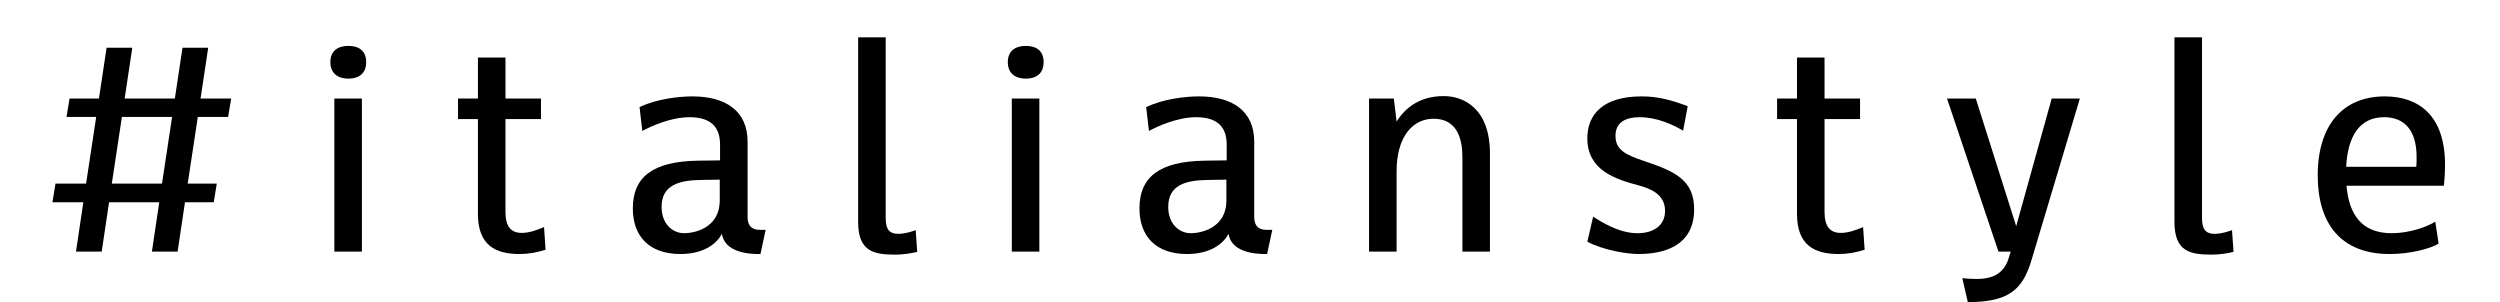
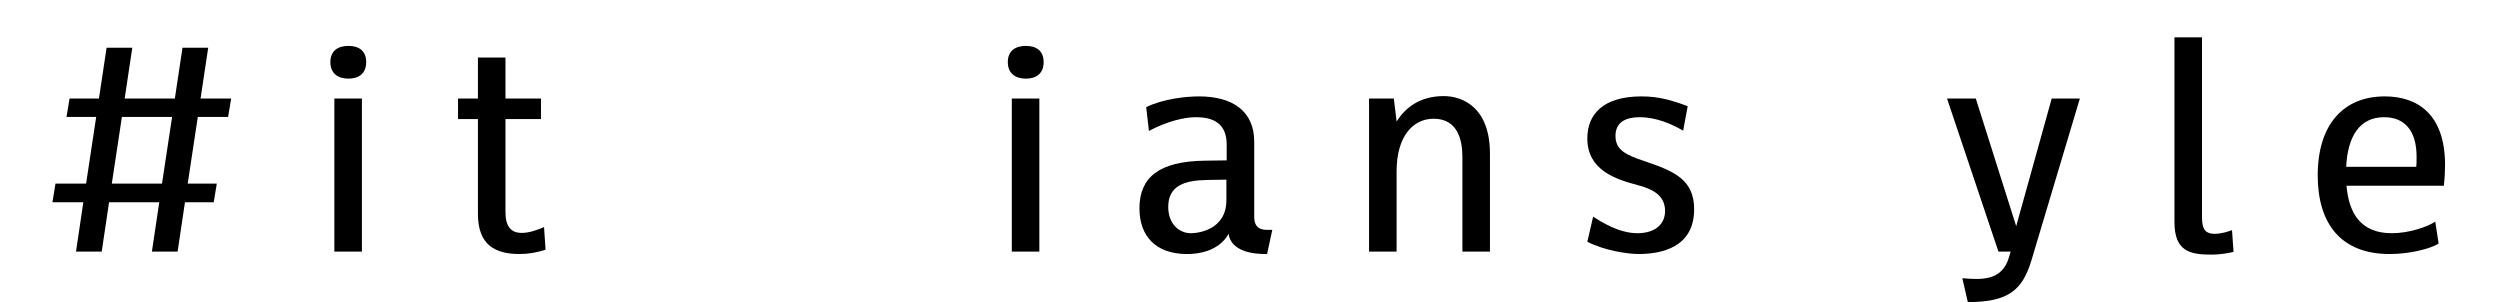
<svg xmlns="http://www.w3.org/2000/svg" id="Слой_1" x="0px" y="0px" width="294px" height="35.525px" viewBox="0 0 294 35.525" xml:space="preserve">
  <g>
    <path d="M23.263,13.748l-1.188,7.846h3.419l-0.36,2.196h-3.383l-0.864,5.796h-3.023l0.864-5.796h-5.903l-0.864,5.796H8.937 L9.8,23.79H6.165l0.36-2.196h3.599l1.188-7.846H7.82l0.36-2.16h3.456l0.9-5.976h3.023l-0.9,5.976h5.903l0.9-5.976h3.023l-0.9,5.976 h3.6l-0.36,2.16H23.263z M20.239,13.748h-5.903l-1.188,7.846h5.903L20.239,13.748z" />
    <path d="M40.976,9.248c-1.188,0-2.124-0.576-2.124-1.943c0-1.368,0.936-1.908,2.124-1.908s2.087,0.54,2.087,1.908 C43.063,8.672,42.164,9.248,40.976,9.248z M42.56,29.586V11.588H39.32v17.998H42.56z" />
    <path d="M64.159,29.369c-1.043,0.324-1.979,0.504-3.06,0.504c-2.808,0-4.895-1.008-4.895-4.715V14h-2.34v-2.412h2.34V6.764h3.239 v4.824h4.176V14h-4.176v10.941c0,1.729,0.684,2.448,1.908,2.448c0.9,0,1.764-0.323,2.628-0.685L64.159,29.369z" />
-     <path d="M90.042,27.029l-0.612,2.844c-1.62,0.036-4.211-0.287-4.536-2.375c-0.648,1.224-2.196,2.375-4.895,2.375 c-3.636,0-5.58-2.088-5.58-5.363c0-3.635,2.268-5.543,7.703-5.615l2.556-0.035v-1.873c0-2.447-1.548-3.203-3.6-3.203 c-2.231,0-4.644,1.116-5.543,1.62l-0.324-2.808c2.016-0.973,4.644-1.26,6.227-1.26c3.924,0,6.479,1.728,6.479,5.327v8.854 C87.918,27.246,89.286,27.029,90.042,27.029z M84.643,21.127l-2.196,0.035c-2.627,0.037-4.643,0.612-4.643,3.168 c0,1.98,1.26,3.096,2.664,3.096c0.864,0,4.175-0.396,4.175-3.888V21.127z" />
-     <path d="M100.917,26.094V4.389h3.24v21.237c0,1.476,0.54,1.872,1.476,1.872c0.828,0,1.656-0.288,2.052-0.432l0.18,2.555 c-0.72,0.18-1.728,0.324-2.556,0.324C102.752,29.945,100.917,29.586,100.917,26.094z" />
    <path d="M120.644,9.248c-1.188,0-2.124-0.576-2.124-1.943c0-1.368,0.936-1.908,2.124-1.908s2.087,0.54,2.087,1.908 C122.731,8.672,121.832,9.248,120.644,9.248z M122.228,29.586V11.588h-3.239v17.998H122.228z" />
    <path d="M149.622,27.029l-0.612,2.844c-1.62,0.036-4.211-0.287-4.536-2.375c-0.648,1.224-2.196,2.375-4.895,2.375 c-3.636,0-5.58-2.088-5.58-5.363c0-3.635,2.268-5.543,7.703-5.615l2.556-0.035v-1.873c0-2.447-1.548-3.203-3.6-3.203 c-2.231,0-4.644,1.116-5.543,1.62l-0.324-2.808c2.016-0.973,4.644-1.26,6.227-1.26c3.924,0,6.479,1.728,6.479,5.327v8.854 C147.499,27.246,148.866,27.029,149.622,27.029z M144.223,21.127l-2.196,0.035c-2.627,0.037-4.643,0.612-4.643,3.168 c0,1.98,1.26,3.096,2.664,3.096c0.864,0,4.175-0.396,4.175-3.888V21.127z" />
    <path d="M175.218,18.066v11.52h-3.239V18.463c0-2.052-0.576-4.5-3.384-4.5c-2.447,0-4.355,2.088-4.355,6.191v9.432H161V11.588 h2.915l0.324,2.699c1.008-1.584,2.699-2.987,5.543-2.987C172.087,11.3,175.218,12.703,175.218,18.066z" />
    <path d="M186.668,28.434l0.684-2.951c0.972,0.611,3.024,1.943,5.22,1.943c1.871,0,3.239-0.9,3.239-2.628 c0-2.016-1.836-2.663-3.204-3.023c-2.555-0.685-5.938-1.728-5.938-5.507c0-2.771,1.8-4.932,6.371-4.932 c2.052,0,3.6,0.468,5.435,1.152l-0.539,2.879c-1.225-0.72-3.096-1.584-5.111-1.584c-1.62,0-2.844,0.576-2.844,2.195 c0,1.656,1.188,2.232,3.455,2.988c3.527,1.188,5.795,2.195,5.795,5.651c0,4.499-3.887,5.255-6.515,5.255 C191.312,29.873,188.647,29.441,186.668,28.434z" />
-     <path d="M219.282,29.369c-1.043,0.324-1.979,0.504-3.06,0.504c-2.808,0-4.896-1.008-4.896-4.715V14h-2.34v-2.412h2.34V6.764h3.24 v4.824h4.176V14h-4.176v10.941c0,1.729,0.684,2.448,1.907,2.448c0.899,0,1.765-0.323,2.628-0.685L219.282,29.369z" />
    <path d="M244.591,11.588l-5.688,19.006c-1.045,3.455-2.628,4.932-7.487,4.932l-0.647-2.809c2.159,0.18,4.643,0.36,5.471-2.412 l0.216-0.719h-1.44l-6.047-17.998h3.384l4.751,15.01l4.176-15.01H244.591z" />
    <path d="M255.716,26.094V4.389h3.24v21.237c0,1.476,0.539,1.872,1.475,1.872c0.828,0,1.656-0.288,2.053-0.432l0.18,2.555 c-0.721,0.18-1.729,0.324-2.556,0.324C257.552,29.945,255.716,29.586,255.716,26.094z" />
    <path d="M287.394,21.846h-11.446c0.288,3.312,1.728,5.58,5.327,5.58c2.052,0,4.211-0.756,5.111-1.367l0.396,2.591 c-1.008,0.612-3.384,1.224-5.76,1.224c-5.723,0-8.459-3.562-8.459-9.25c0-5.939,2.988-9.287,7.883-9.287 c3.852,0,7.092,2.088,7.092,8.062C287.538,20.011,287.502,20.947,287.394,21.846z M284.19,18.427c0-3.023-1.368-4.644-3.816-4.644 c-2.879,0-4.283,2.232-4.463,5.832h8.243C284.19,19.398,284.19,18.967,284.19,18.427z" />
  </g>
</svg>